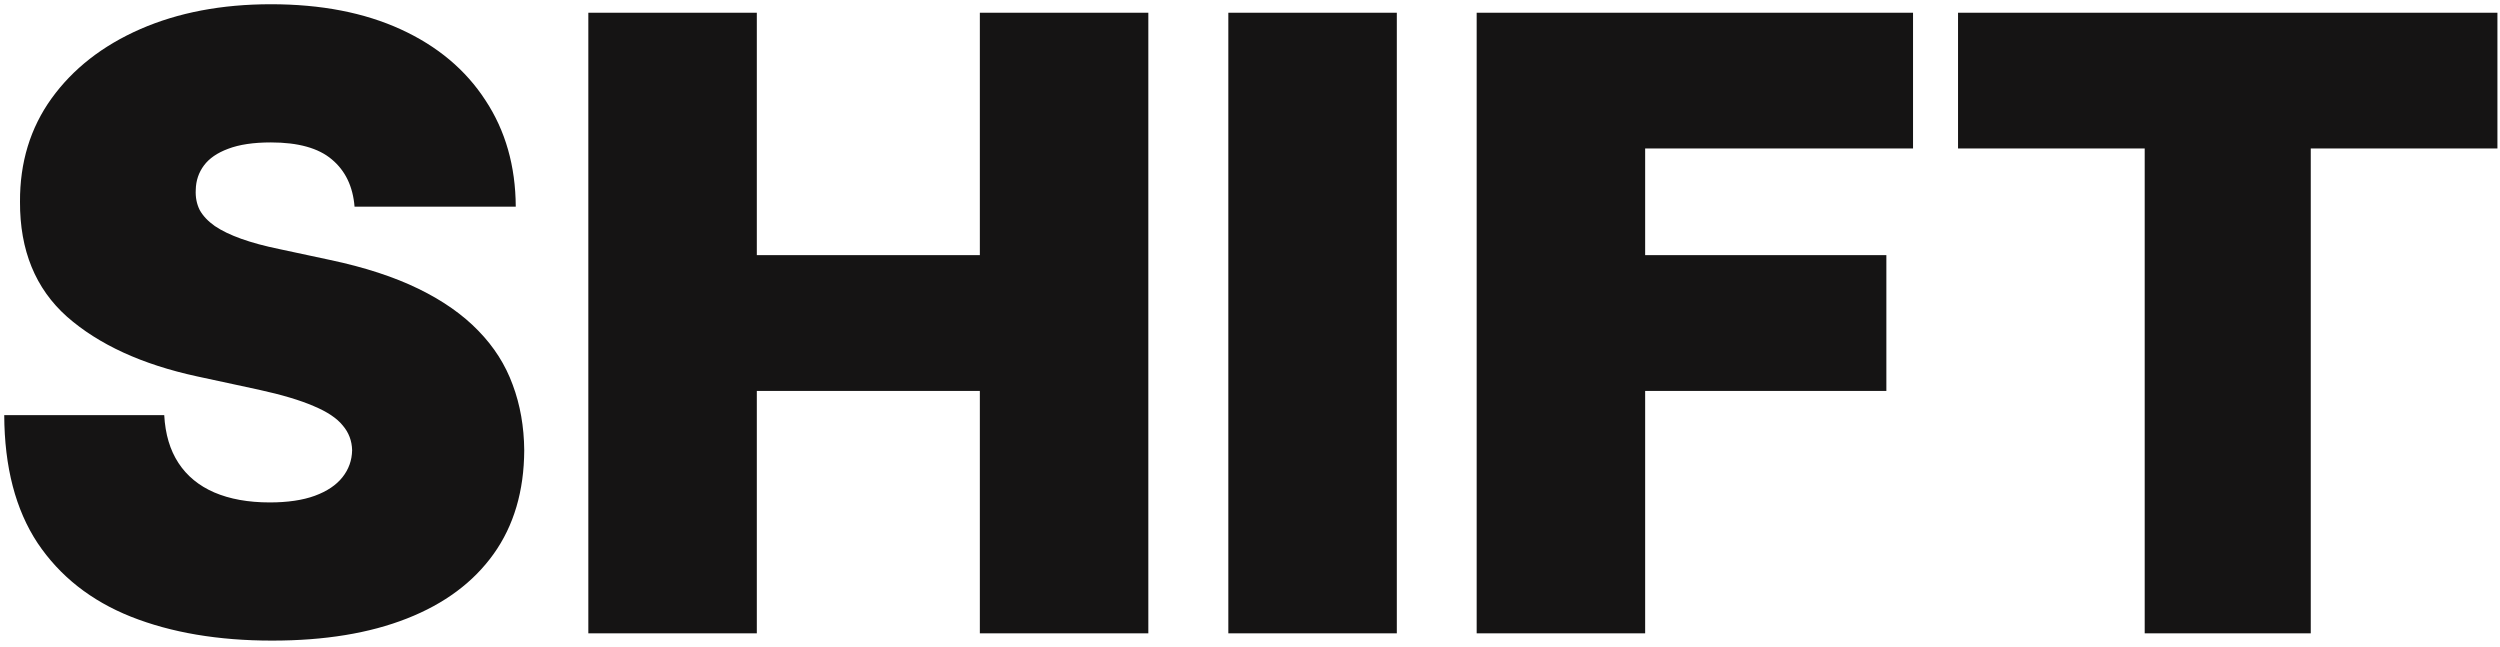
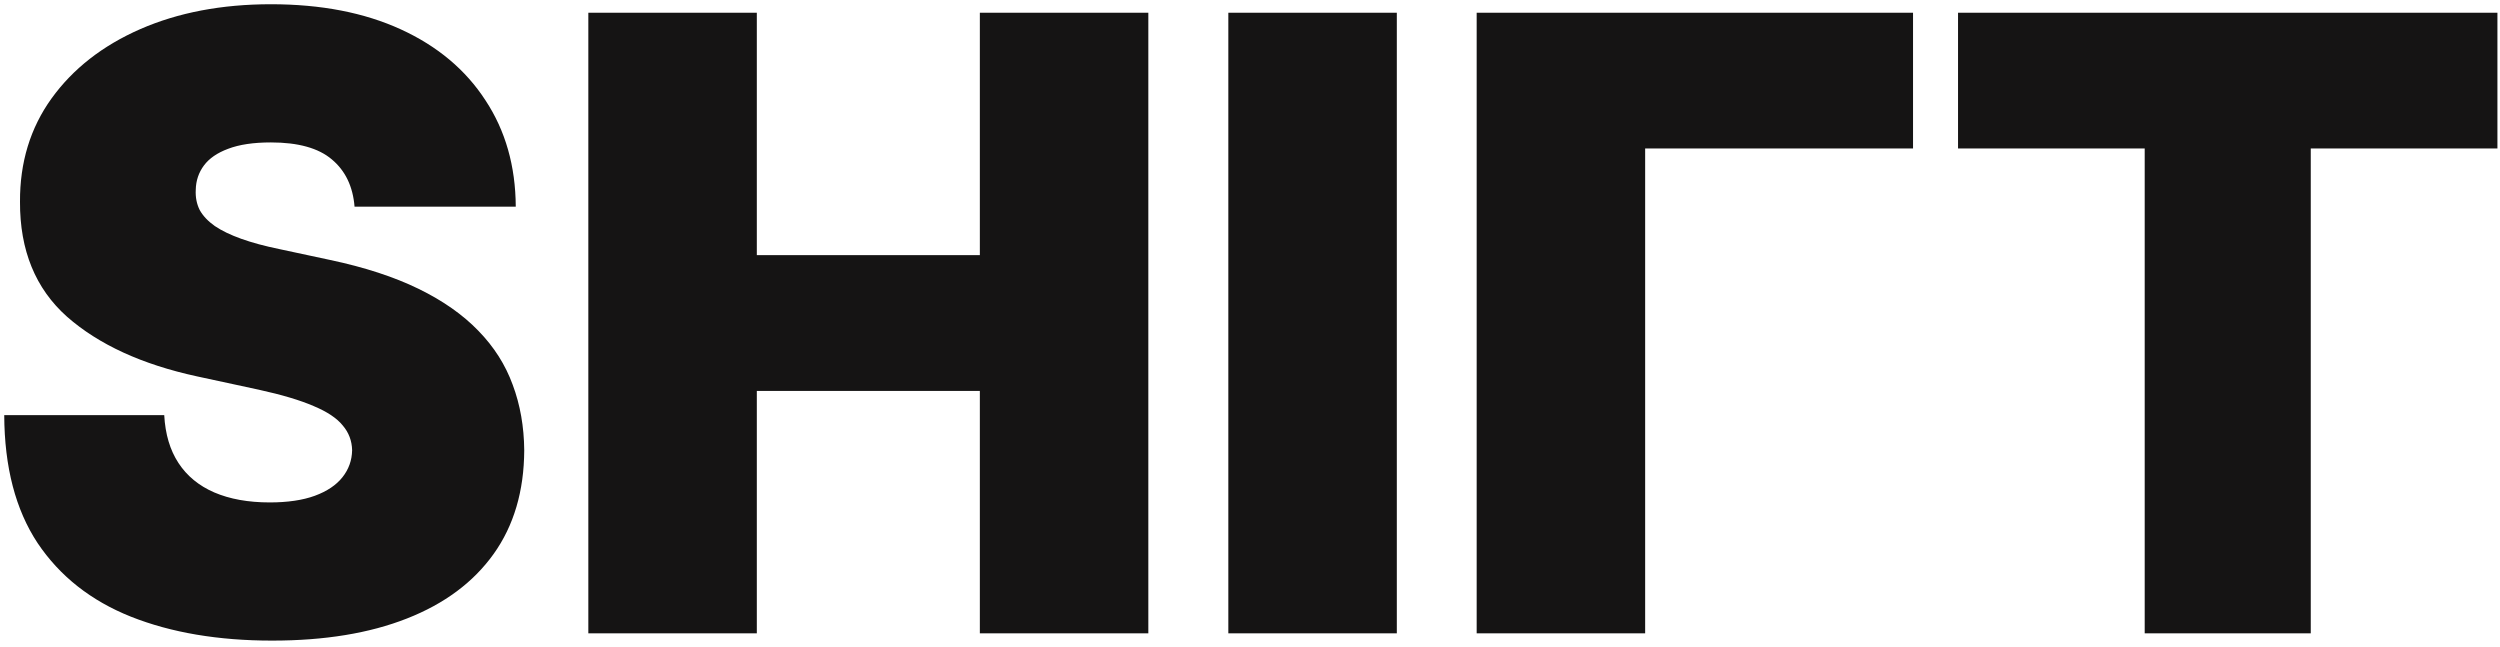
<svg xmlns="http://www.w3.org/2000/svg" width="375" height="97" viewBox="0 0 375 97" fill="none">
-   <path d="M53.182 31C52.939 27.97 51.803 25.606 49.773 23.909C47.773 22.212 44.727 21.364 40.636 21.364C38.03 21.364 35.894 21.682 34.227 22.318C32.591 22.924 31.379 23.758 30.591 24.818C29.803 25.879 29.394 27.091 29.364 28.454C29.303 29.576 29.5 30.591 29.954 31.5C30.439 32.379 31.197 33.182 32.227 33.909C33.258 34.606 34.576 35.242 36.182 35.818C37.788 36.394 39.697 36.909 41.909 37.364L49.545 39C54.697 40.091 59.106 41.53 62.773 43.318C66.439 45.106 69.439 47.212 71.773 49.636C74.106 52.03 75.818 54.727 76.909 57.727C78.03 60.727 78.606 64 78.636 67.546C78.606 73.667 77.076 78.849 74.046 83.091C71.015 87.333 66.682 90.561 61.045 92.773C55.439 94.985 48.697 96.091 40.818 96.091C32.727 96.091 25.667 94.894 19.636 92.5C13.636 90.106 8.97 86.424 5.636 81.454C2.333 76.454 0.667 70.061 0.636 62.273H24.636C24.788 65.121 25.5 67.515 26.773 69.454C28.046 71.394 29.833 72.864 32.136 73.864C34.47 74.864 37.242 75.364 40.455 75.364C43.151 75.364 45.409 75.03 47.227 74.364C49.045 73.697 50.424 72.773 51.364 71.591C52.303 70.409 52.788 69.061 52.818 67.546C52.788 66.121 52.318 64.879 51.409 63.818C50.53 62.727 49.076 61.758 47.045 60.909C45.015 60.03 42.273 59.212 38.818 58.455L29.546 56.455C21.303 54.667 14.803 51.682 10.046 47.5C5.318 43.288 2.97 37.545 3 30.273C2.97 24.364 4.545 19.197 7.727 14.773C10.939 10.318 15.379 6.848 21.046 4.364C26.742 1.879 33.273 0.636 40.636 0.636C48.151 0.636 54.651 1.894 60.136 4.409C65.621 6.924 69.849 10.47 72.818 15.046C75.818 19.591 77.333 24.909 77.364 31H53.182ZM88.25 95V1.909H113.523V38.273H146.977V1.909H172.25V95H146.977V58.636H113.523V95H88.25ZM209.523 1.909V95H184.25V1.909H209.523ZM221.5 95V1.909H286.955V22.273H246.773V38.273H282.955V58.636H246.773V95H221.5ZM293.705 22.273V1.909H374.614V22.273H346.614V95H321.705V22.273H293.705Z" fill="#151414" />
+   <path d="M53.182 31C52.939 27.97 51.803 25.606 49.773 23.909C47.773 22.212 44.727 21.364 40.636 21.364C38.03 21.364 35.894 21.682 34.227 22.318C32.591 22.924 31.379 23.758 30.591 24.818C29.803 25.879 29.394 27.091 29.364 28.454C29.303 29.576 29.5 30.591 29.954 31.5C30.439 32.379 31.197 33.182 32.227 33.909C33.258 34.606 34.576 35.242 36.182 35.818C37.788 36.394 39.697 36.909 41.909 37.364L49.545 39C54.697 40.091 59.106 41.53 62.773 43.318C66.439 45.106 69.439 47.212 71.773 49.636C74.106 52.03 75.818 54.727 76.909 57.727C78.03 60.727 78.606 64 78.636 67.546C78.606 73.667 77.076 78.849 74.046 83.091C71.015 87.333 66.682 90.561 61.045 92.773C55.439 94.985 48.697 96.091 40.818 96.091C32.727 96.091 25.667 94.894 19.636 92.5C13.636 90.106 8.97 86.424 5.636 81.454C2.333 76.454 0.667 70.061 0.636 62.273H24.636C24.788 65.121 25.5 67.515 26.773 69.454C28.046 71.394 29.833 72.864 32.136 73.864C34.47 74.864 37.242 75.364 40.455 75.364C43.151 75.364 45.409 75.03 47.227 74.364C49.045 73.697 50.424 72.773 51.364 71.591C52.303 70.409 52.788 69.061 52.818 67.546C52.788 66.121 52.318 64.879 51.409 63.818C50.53 62.727 49.076 61.758 47.045 60.909C45.015 60.03 42.273 59.212 38.818 58.455L29.546 56.455C21.303 54.667 14.803 51.682 10.046 47.5C5.318 43.288 2.97 37.545 3 30.273C2.97 24.364 4.545 19.197 7.727 14.773C10.939 10.318 15.379 6.848 21.046 4.364C26.742 1.879 33.273 0.636 40.636 0.636C48.151 0.636 54.651 1.894 60.136 4.409C65.621 6.924 69.849 10.47 72.818 15.046C75.818 19.591 77.333 24.909 77.364 31H53.182ZM88.25 95V1.909H113.523V38.273H146.977V1.909H172.25V95H146.977V58.636H113.523V95H88.25ZM209.523 1.909V95H184.25V1.909H209.523ZM221.5 95V1.909H286.955V22.273H246.773V38.273H282.955H246.773V95H221.5ZM293.705 22.273V1.909H374.614V22.273H346.614V95H321.705V22.273H293.705Z" fill="#151414" />
</svg>